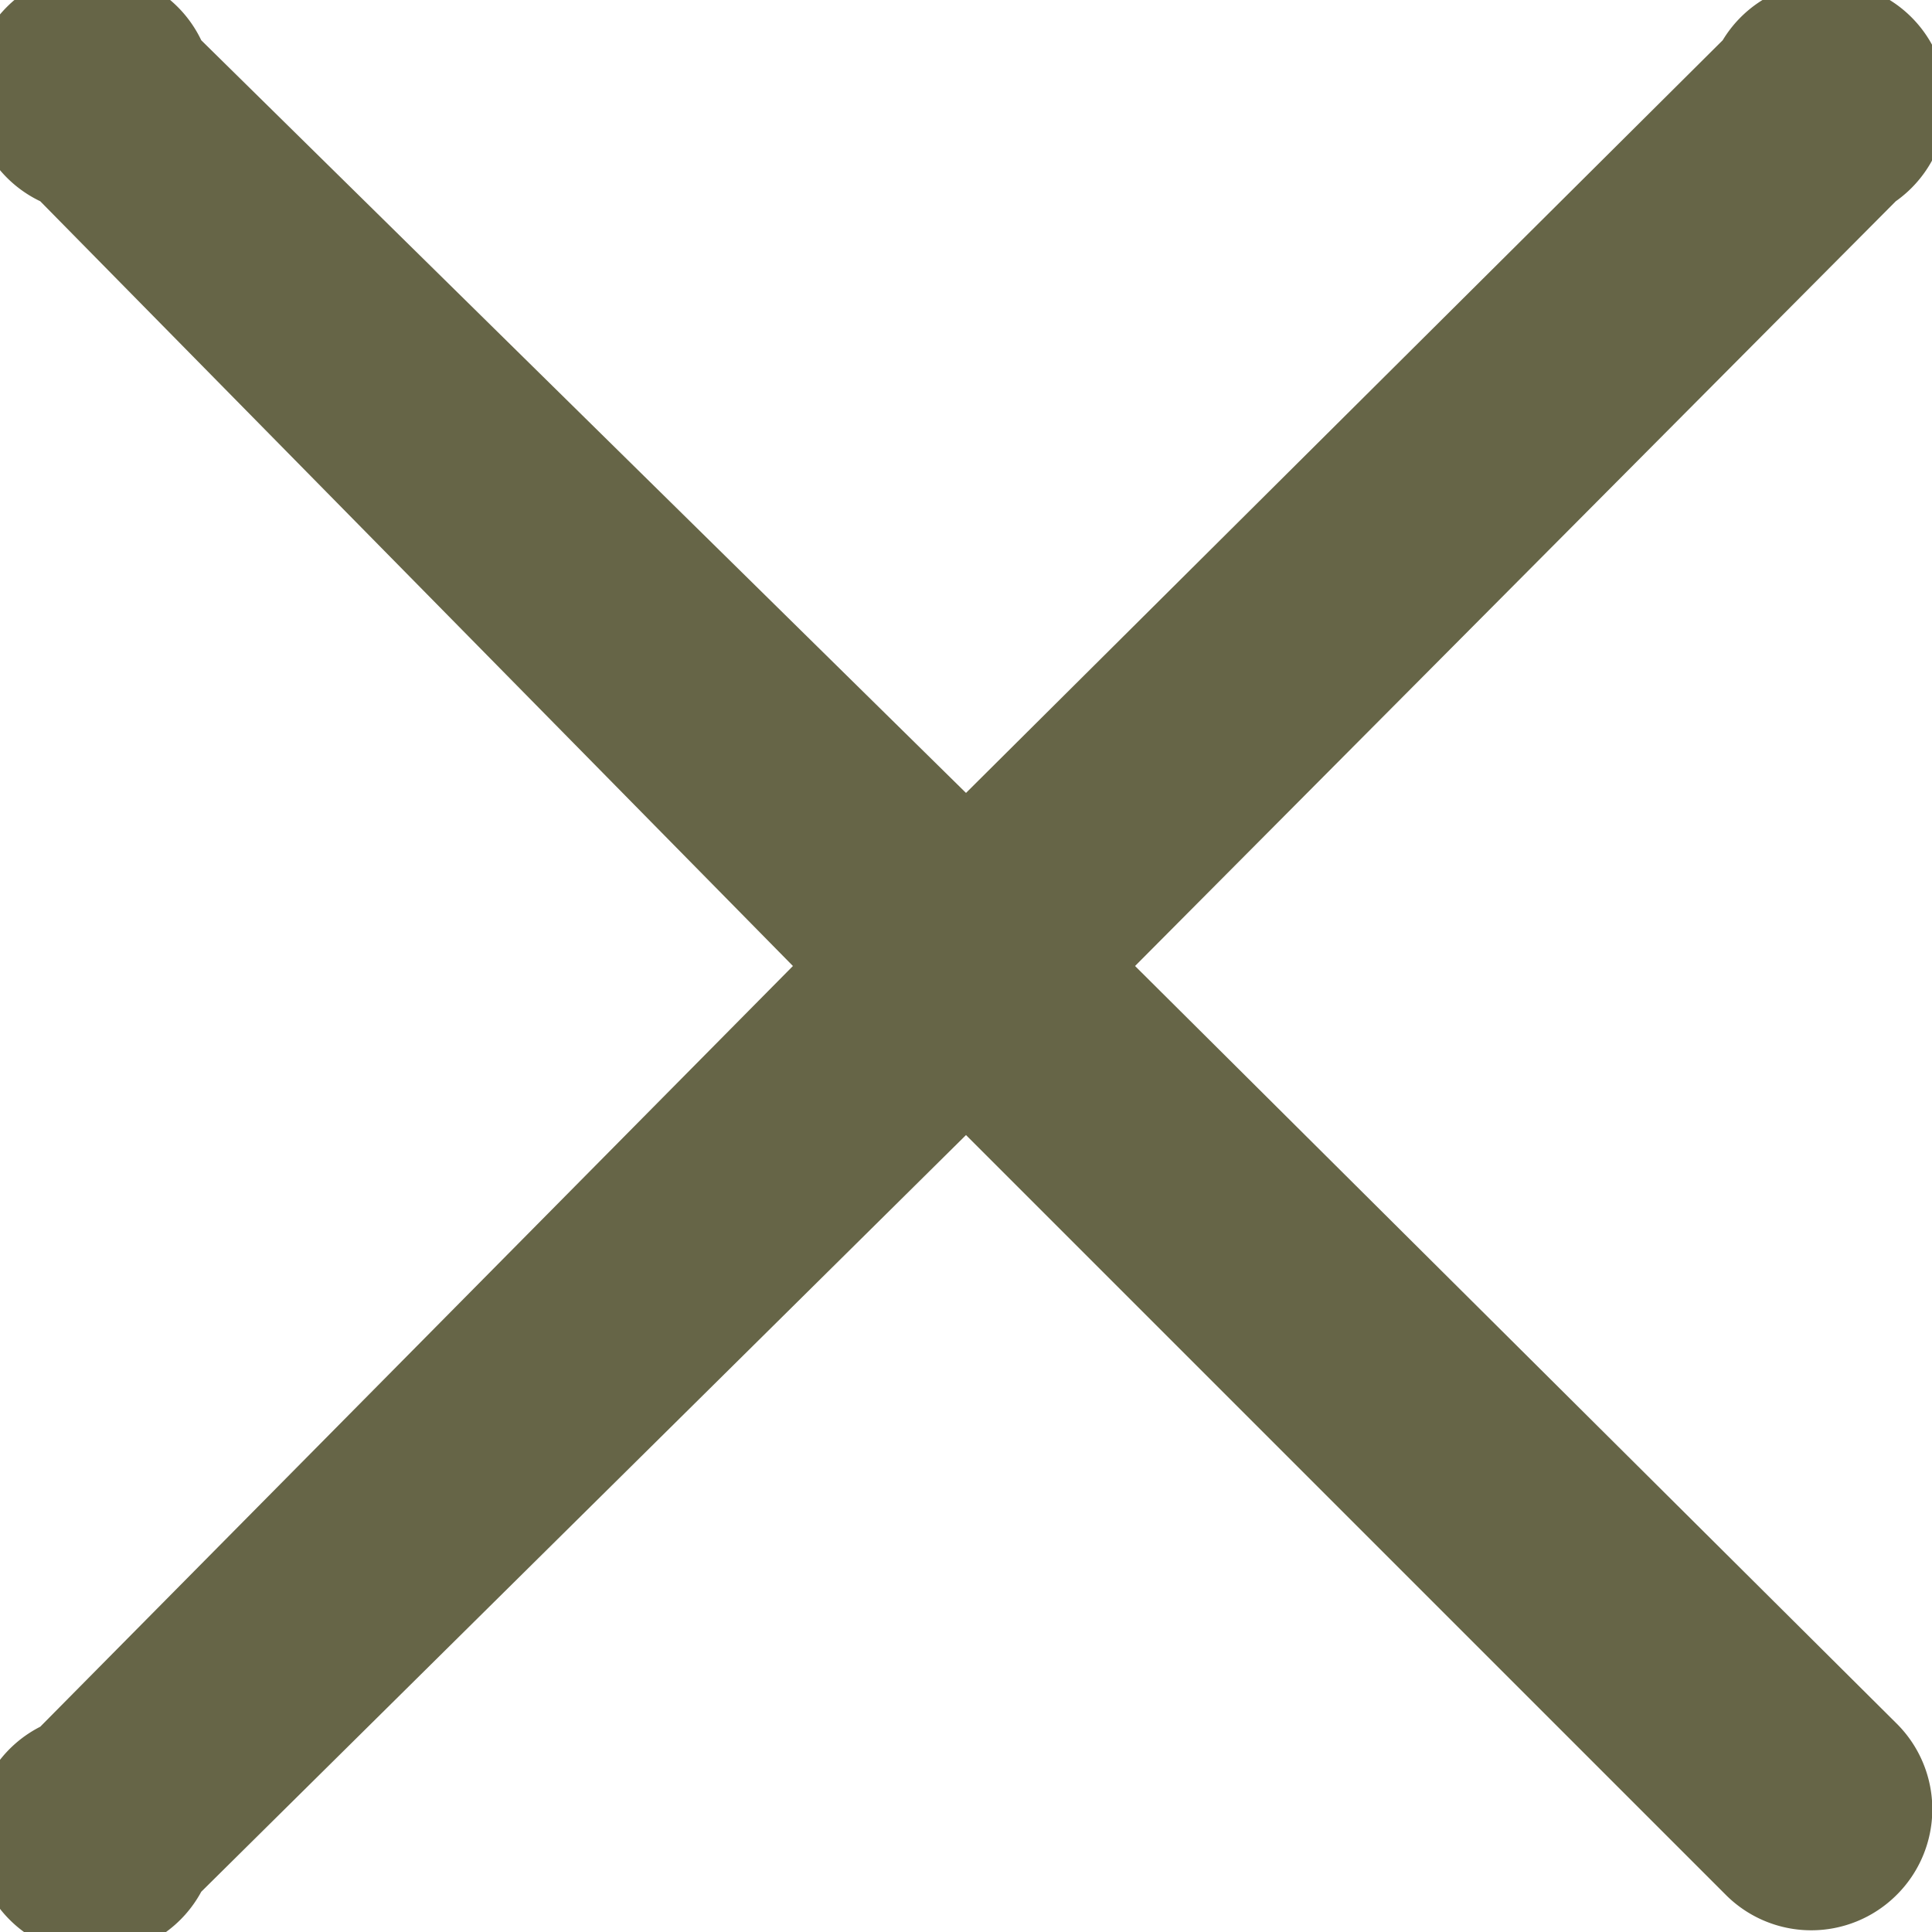
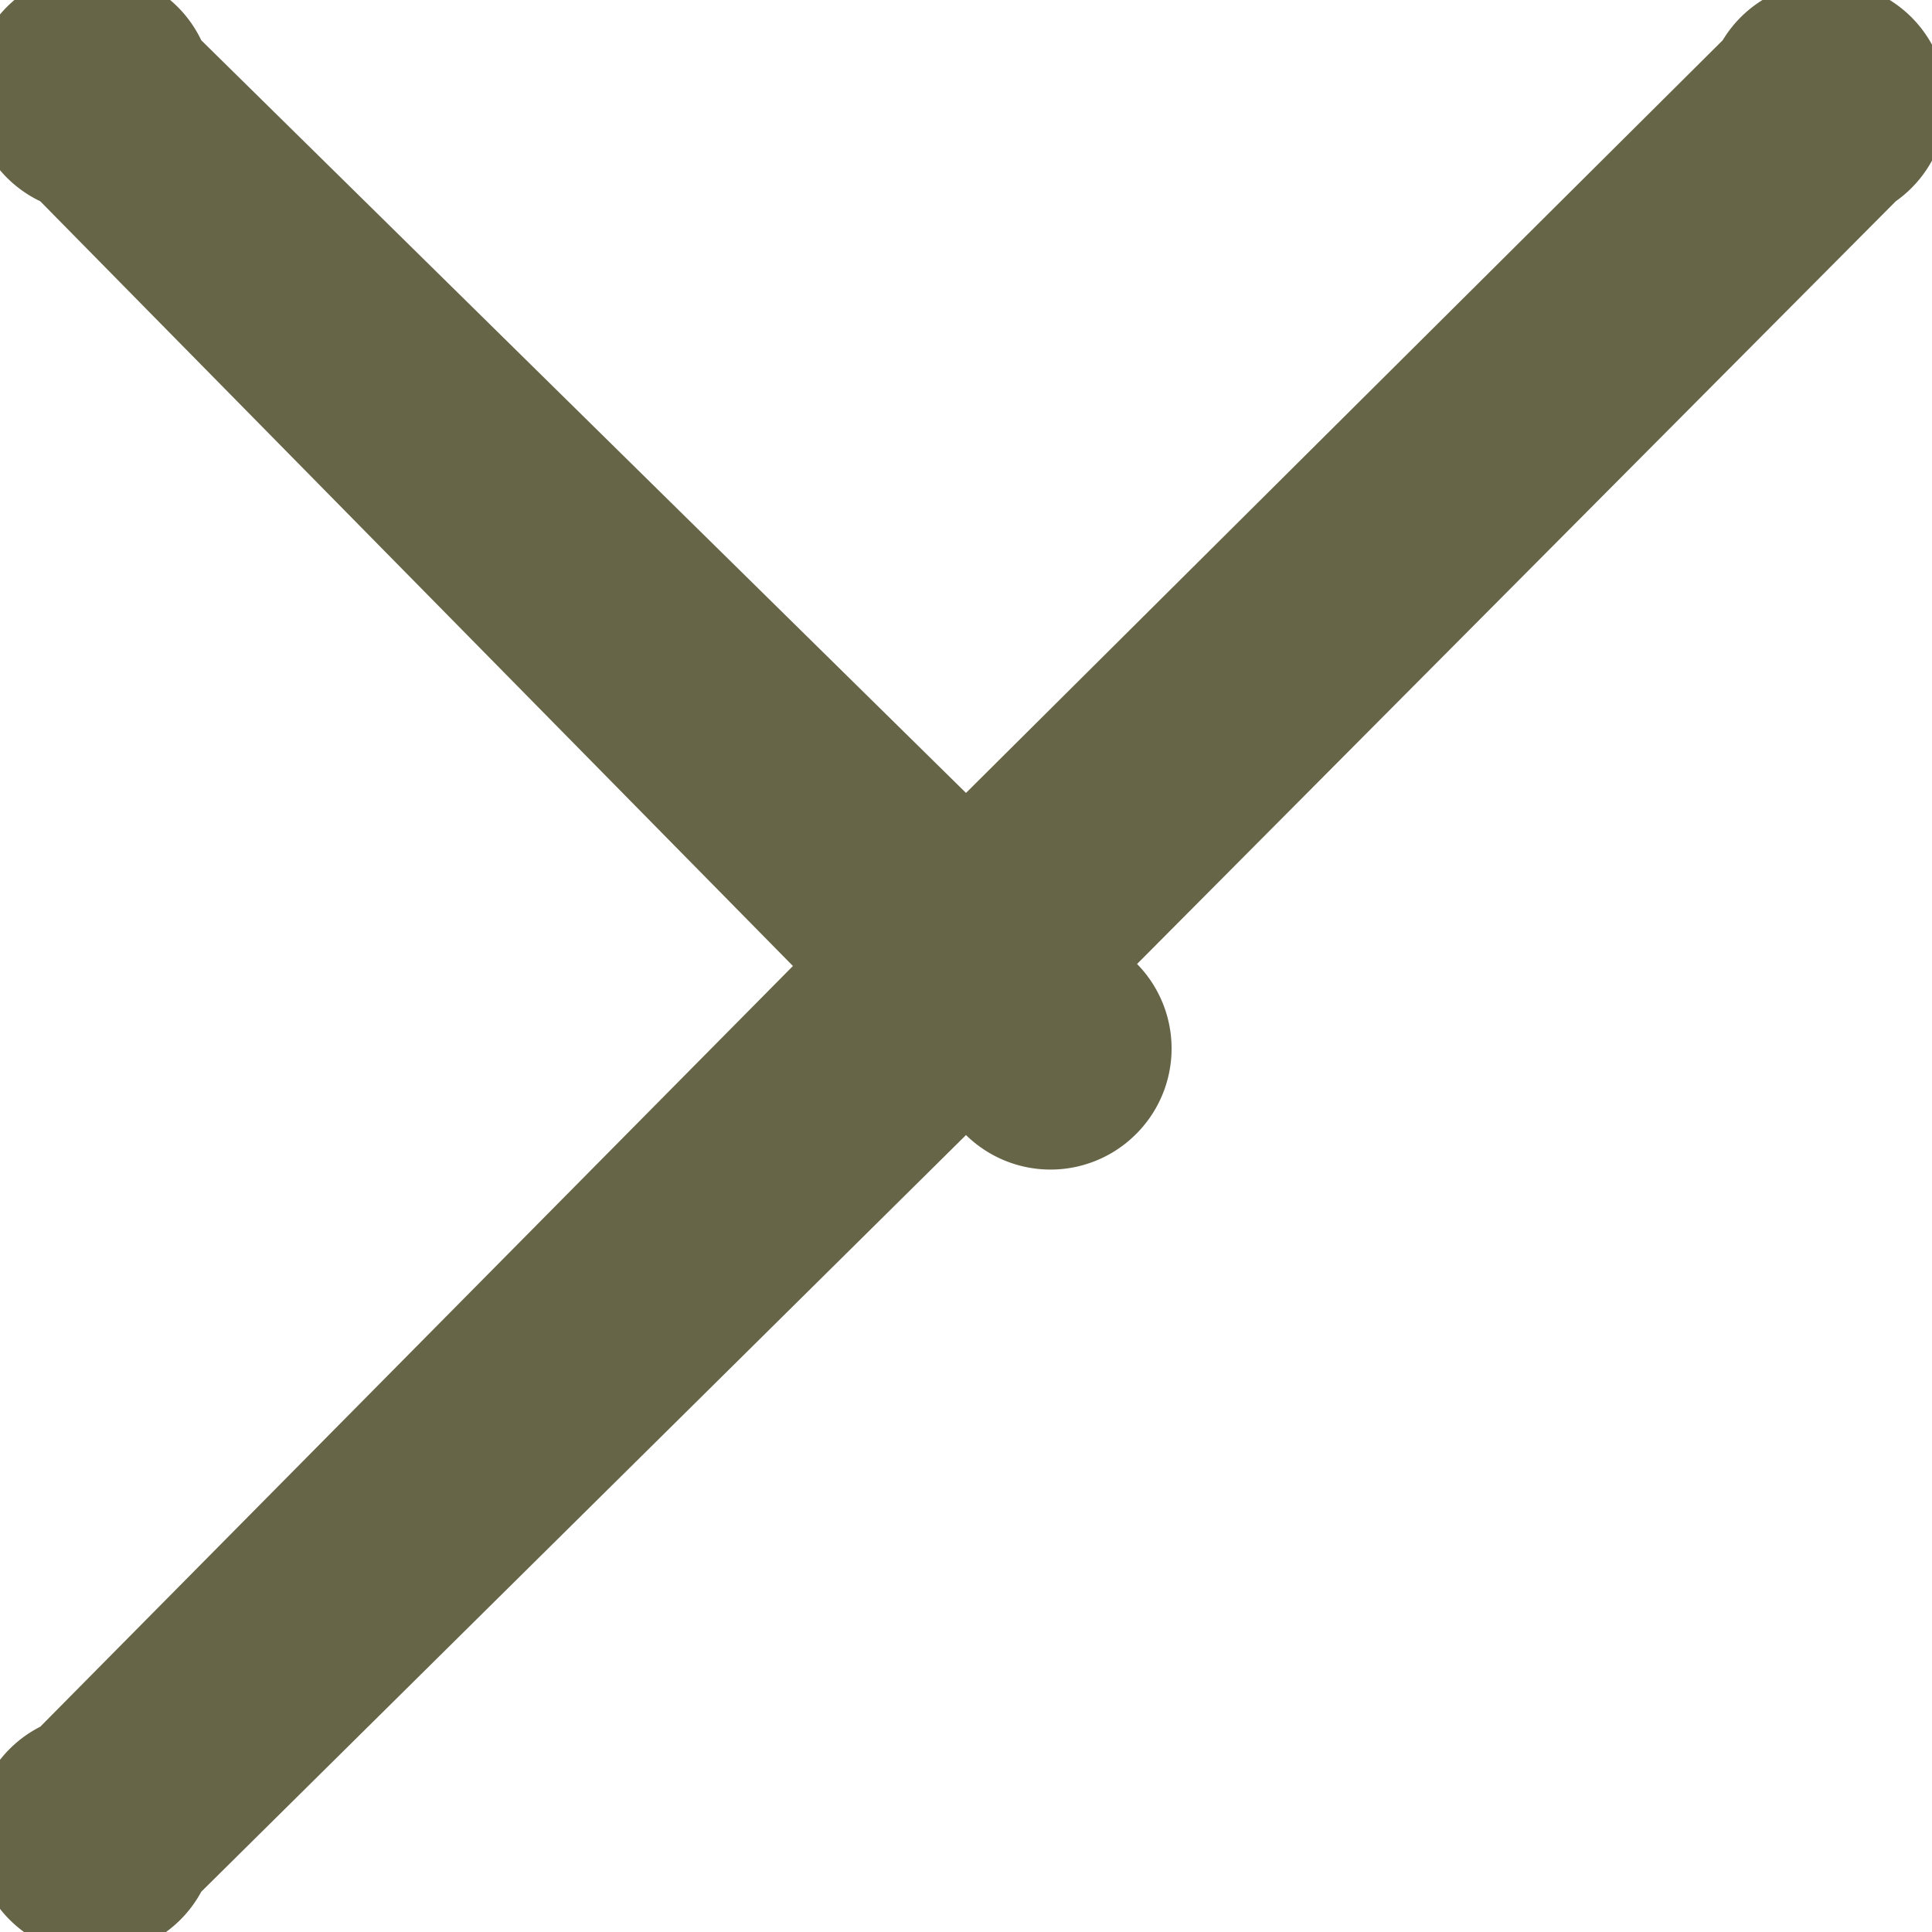
<svg xmlns="http://www.w3.org/2000/svg" viewBox="0 0 48 48">
  <defs />
-   <path fill="#666547" fill-rule="nonzero" d="M28.2 24L47.1 5A3 3 0 1042.8 1L24 19.7 5 1A3 3 0 101 5L19.7 24 1 42.9A3 3 0 105 47L24 28.2l18.9 18.9a3 3 0 004.2 0 3 3 0 000-4.3L28.2 24z" />
+   <path fill="#666547" fill-rule="nonzero" d="M28.2 24L47.1 5A3 3 0 1042.8 1L24 19.7 5 1A3 3 0 101 5L19.7 24 1 42.9A3 3 0 105 47L24 28.2a3 3 0 004.2 0 3 3 0 000-4.3L28.2 24z" />
</svg>